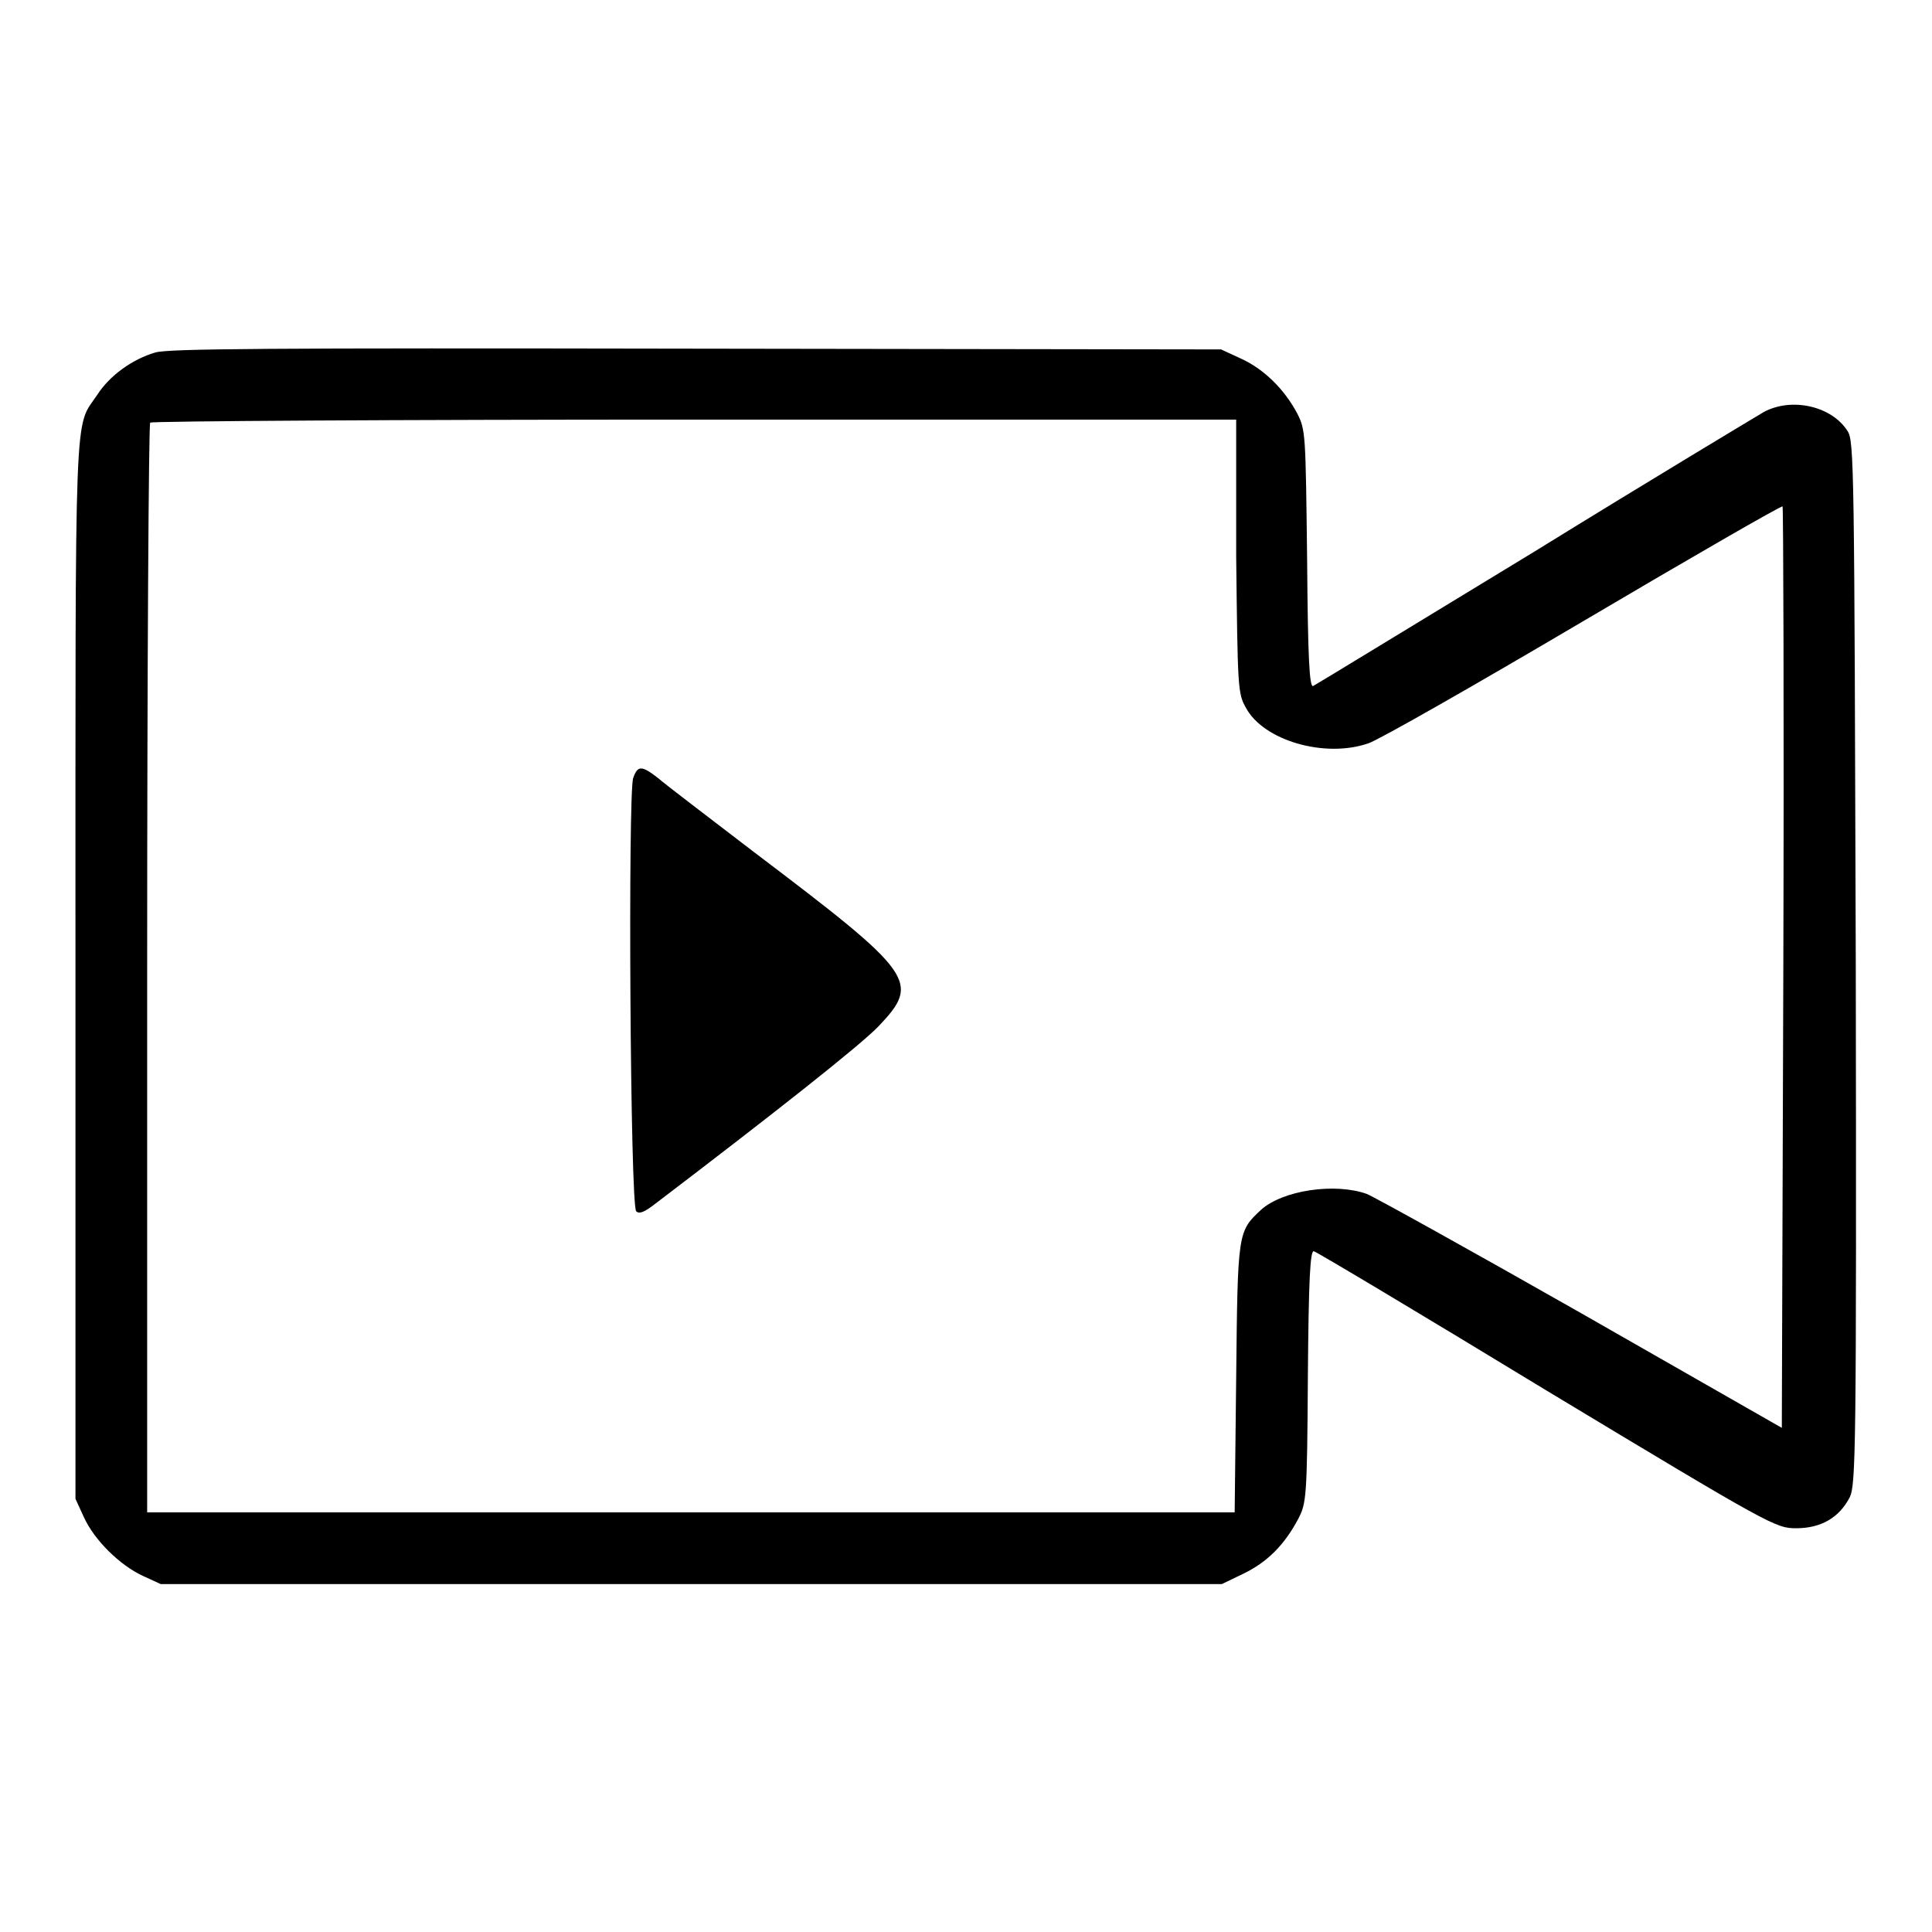
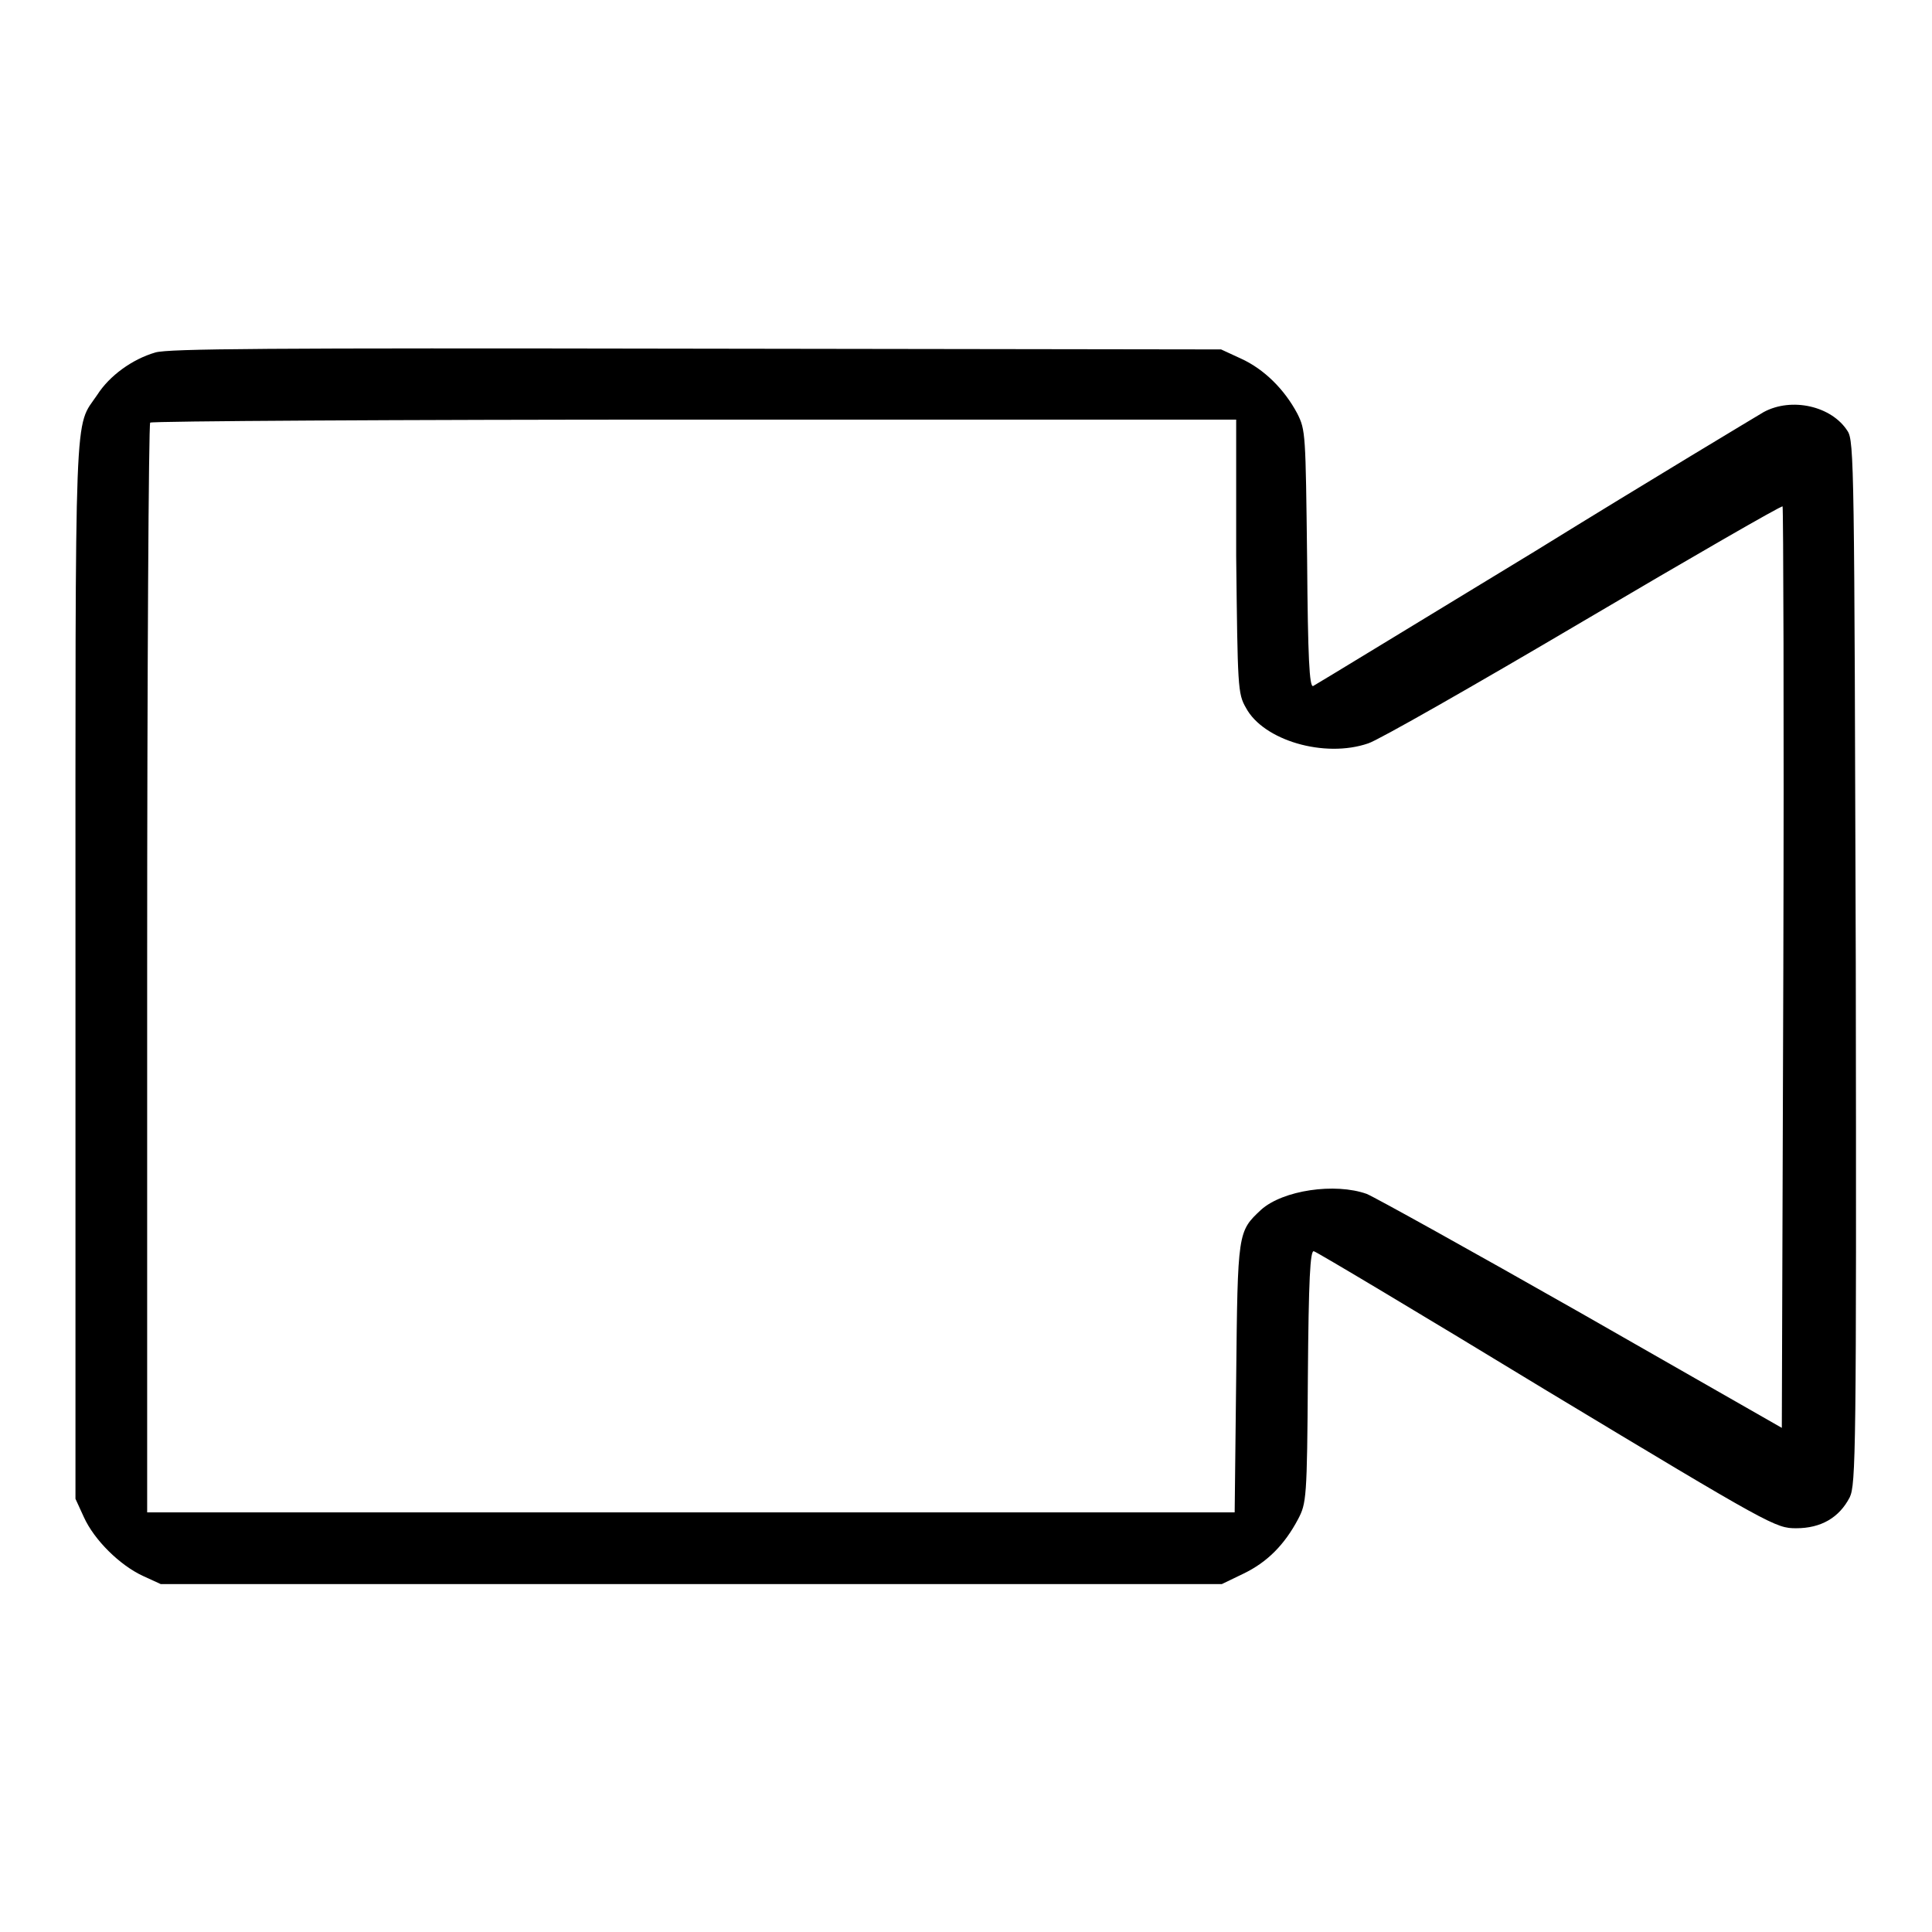
<svg xmlns="http://www.w3.org/2000/svg" version="1.1" x="0px" y="0px" viewBox="0 0 256 256" enable-background="new 0 0 256 256" xml:space="preserve">
  <g>
    <g>
      <g>
        <path fill="#000000" d="M20.6,46.7c-3.1,0.9-6.1,3.1-7.7,5.6c-3.1,4.6-2.9-0.5-2.9,76v70.3l1.1,2.4c1.4,3.1,4.8,6.4,7.8,7.8l2.4,1.1h70.3h70.3l2.9-1.4c3.1-1.5,5.4-3.8,7.2-7.2c1.1-2.1,1.2-2.7,1.3-18.9c0.1-12.8,0.3-16.8,0.8-16.6c0.4,0.1,14.3,8.4,30.9,18.5c29.7,17.9,30.3,18.2,33,18.2c3.3,0,5.7-1.4,7.1-4.1c0.8-1.7,0.9-5.8,0.8-70.8c-0.2-65.6-0.2-69.2-1.1-70.5c-2.1-3.3-7.4-4.5-11.1-2.5c-1,0.6-14.7,8.8-30.4,18.5c-15.8,9.6-28.9,17.6-29.3,17.8c-0.5,0.2-0.7-3.7-0.8-16.8c-0.2-16.7-0.2-17.1-1.3-19.3c-1.7-3.2-4.4-5.9-7.5-7.3l-2.6-1.2l-69.6-0.1C35,46.1,22.4,46.2,20.6,46.7z M163.8,73.7c0.2,17.4,0.2,18.2,1.3,20.1c2.3,4.3,10.4,6.7,16.2,4.7c1.3-0.4,14.1-7.7,28.5-16.2c14.4-8.5,26.2-15.3,26.4-15.2c0.1,0.2,0.2,27.7,0.1,61.2l-0.2,60.9L209.5,174c-14.6-8.3-27.4-15.4-28.4-15.8c-4.2-1.5-11.1-0.5-14,2.1c-3.1,2.9-3.1,2.9-3.3,22.3l-0.2,17.8H91.5H19.5v-72c0-39.6,0.2-72.2,0.4-72.4c0.2-0.2,32.6-0.4,72.1-0.4h71.8L163.8,73.7z" />
-         <path fill="#000000" d="M83.9,103.1c-0.7,1.9-0.4,56.7,0.4,57.4c0.4,0.4,1.1,0.1,2.4-0.9c15.9-12.1,27.3-21.1,29.7-23.6c5.6-5.9,4.9-6.9-16.5-23.1c-6-4.6-11.8-9-12.7-9.8C85,101.4,84.5,101.4,83.9,103.1z" />
      </g>
    </g>
  </g>
</svg>